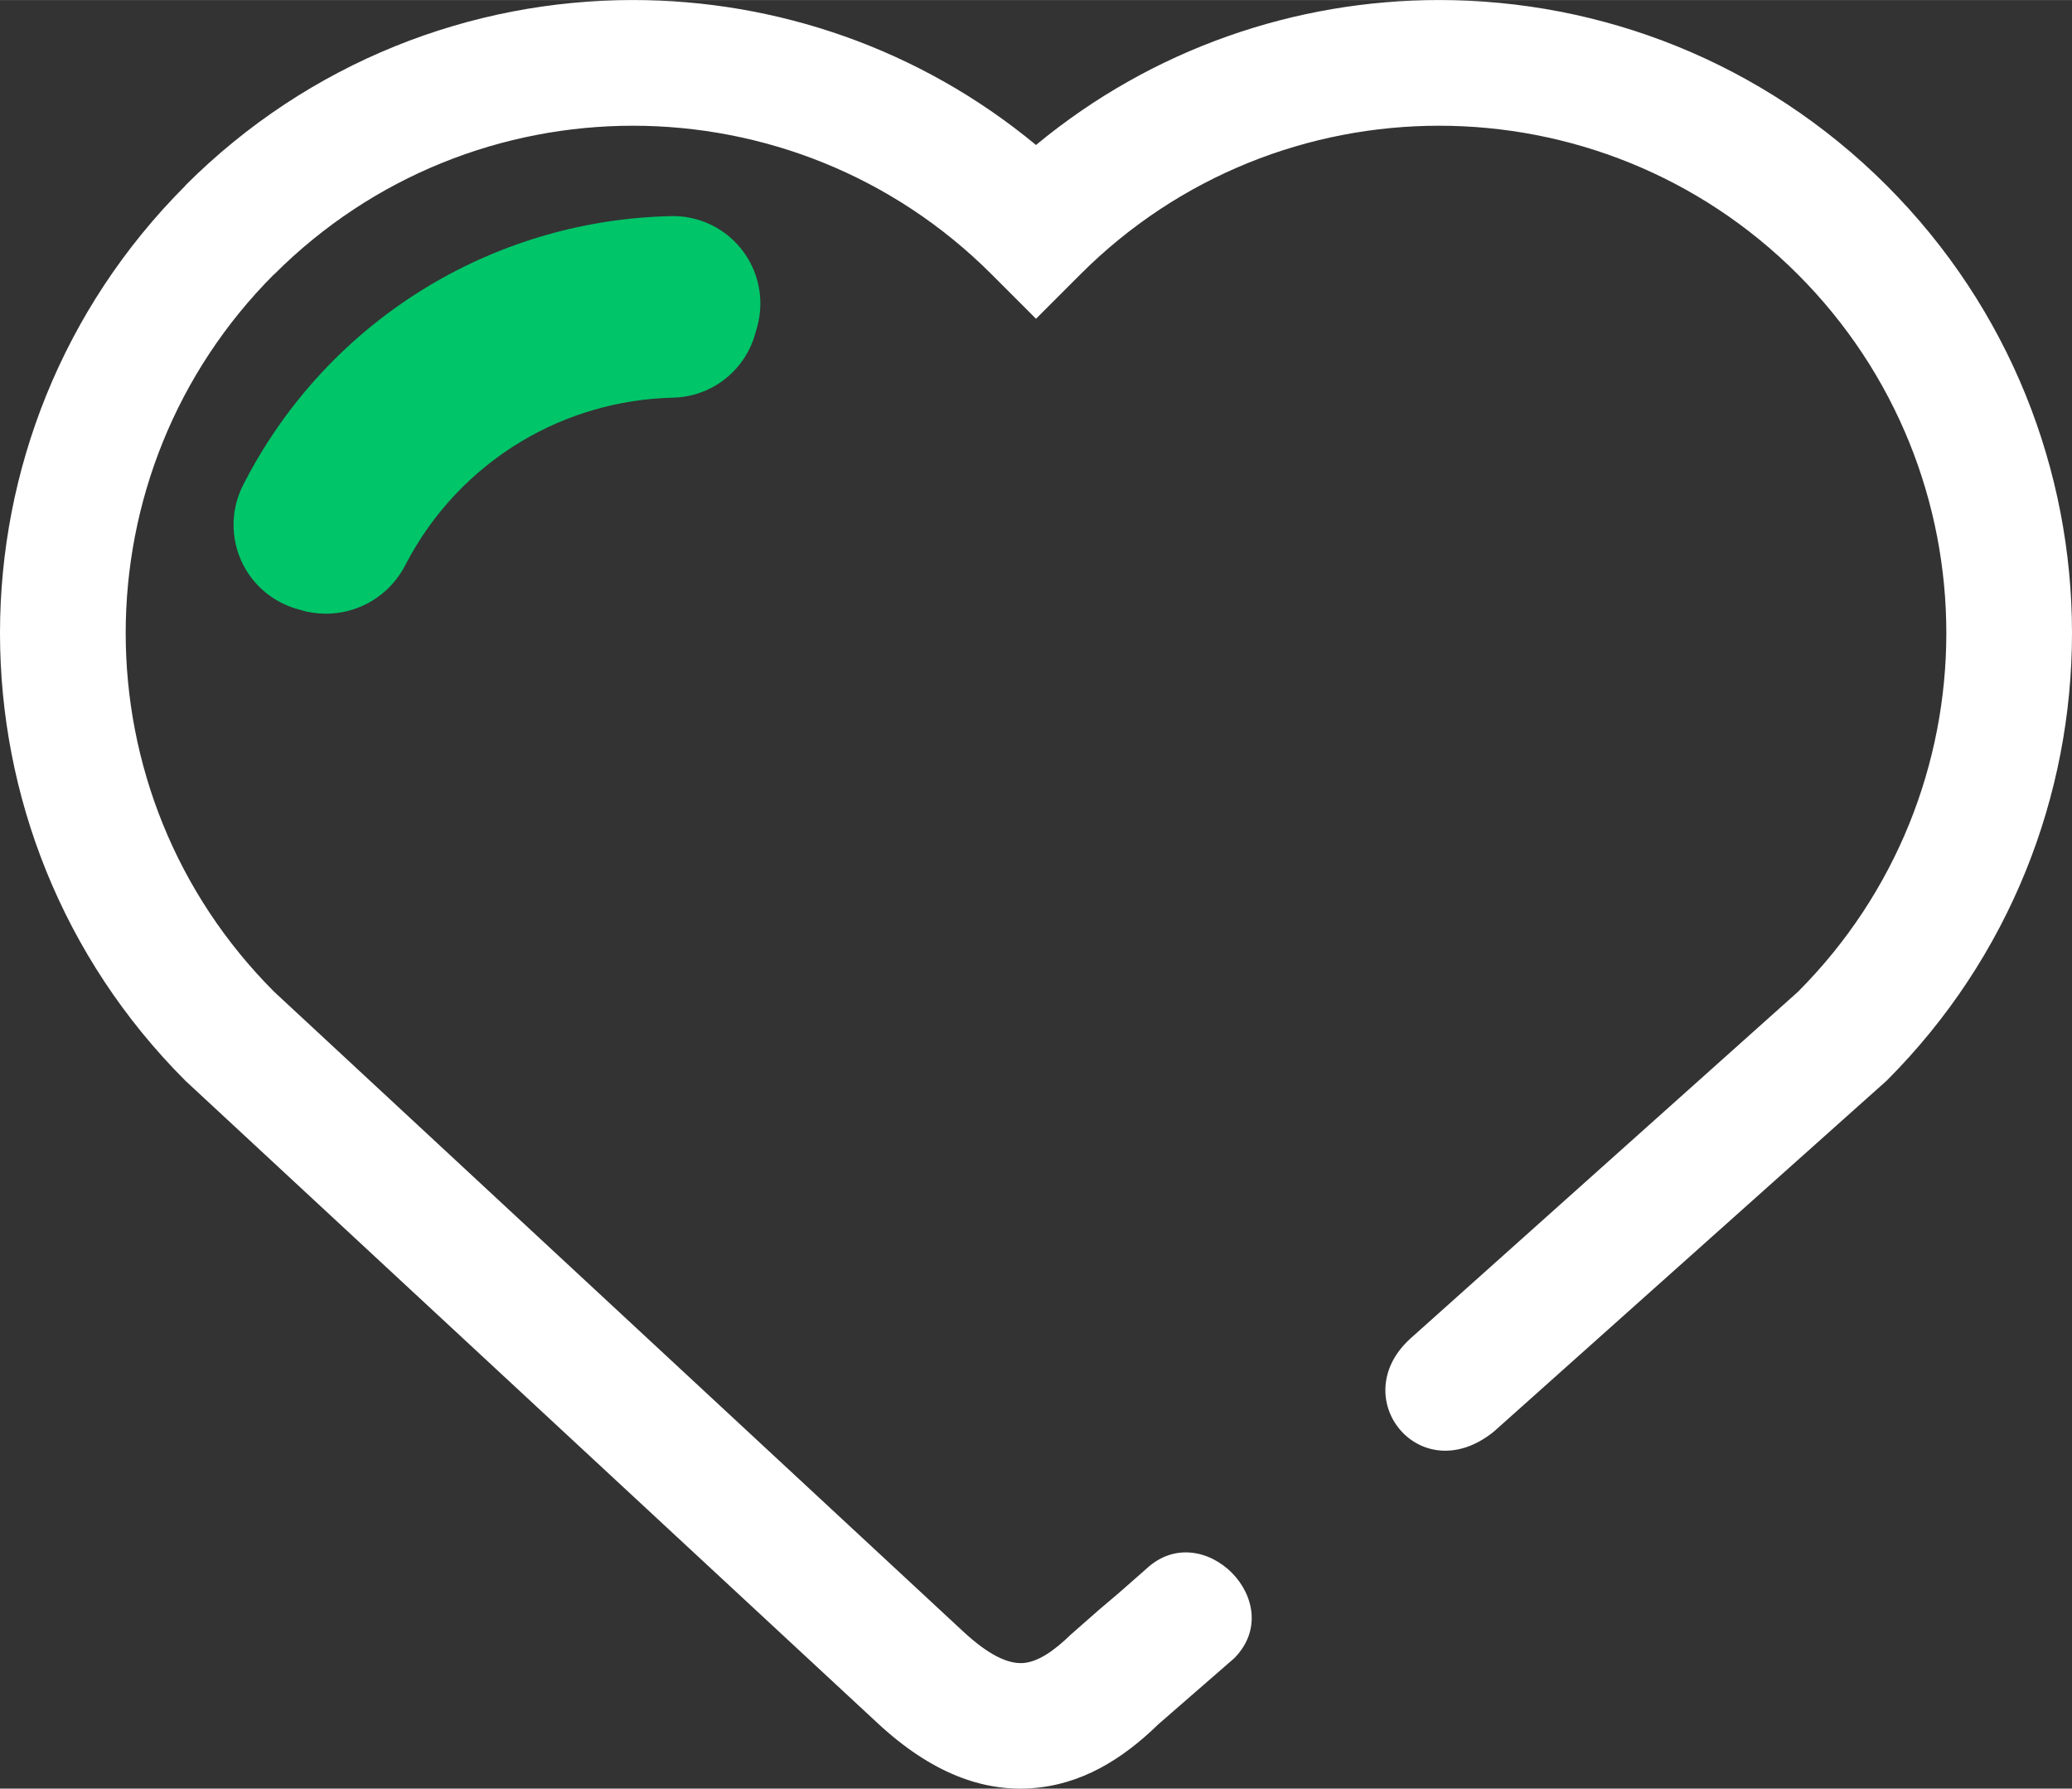
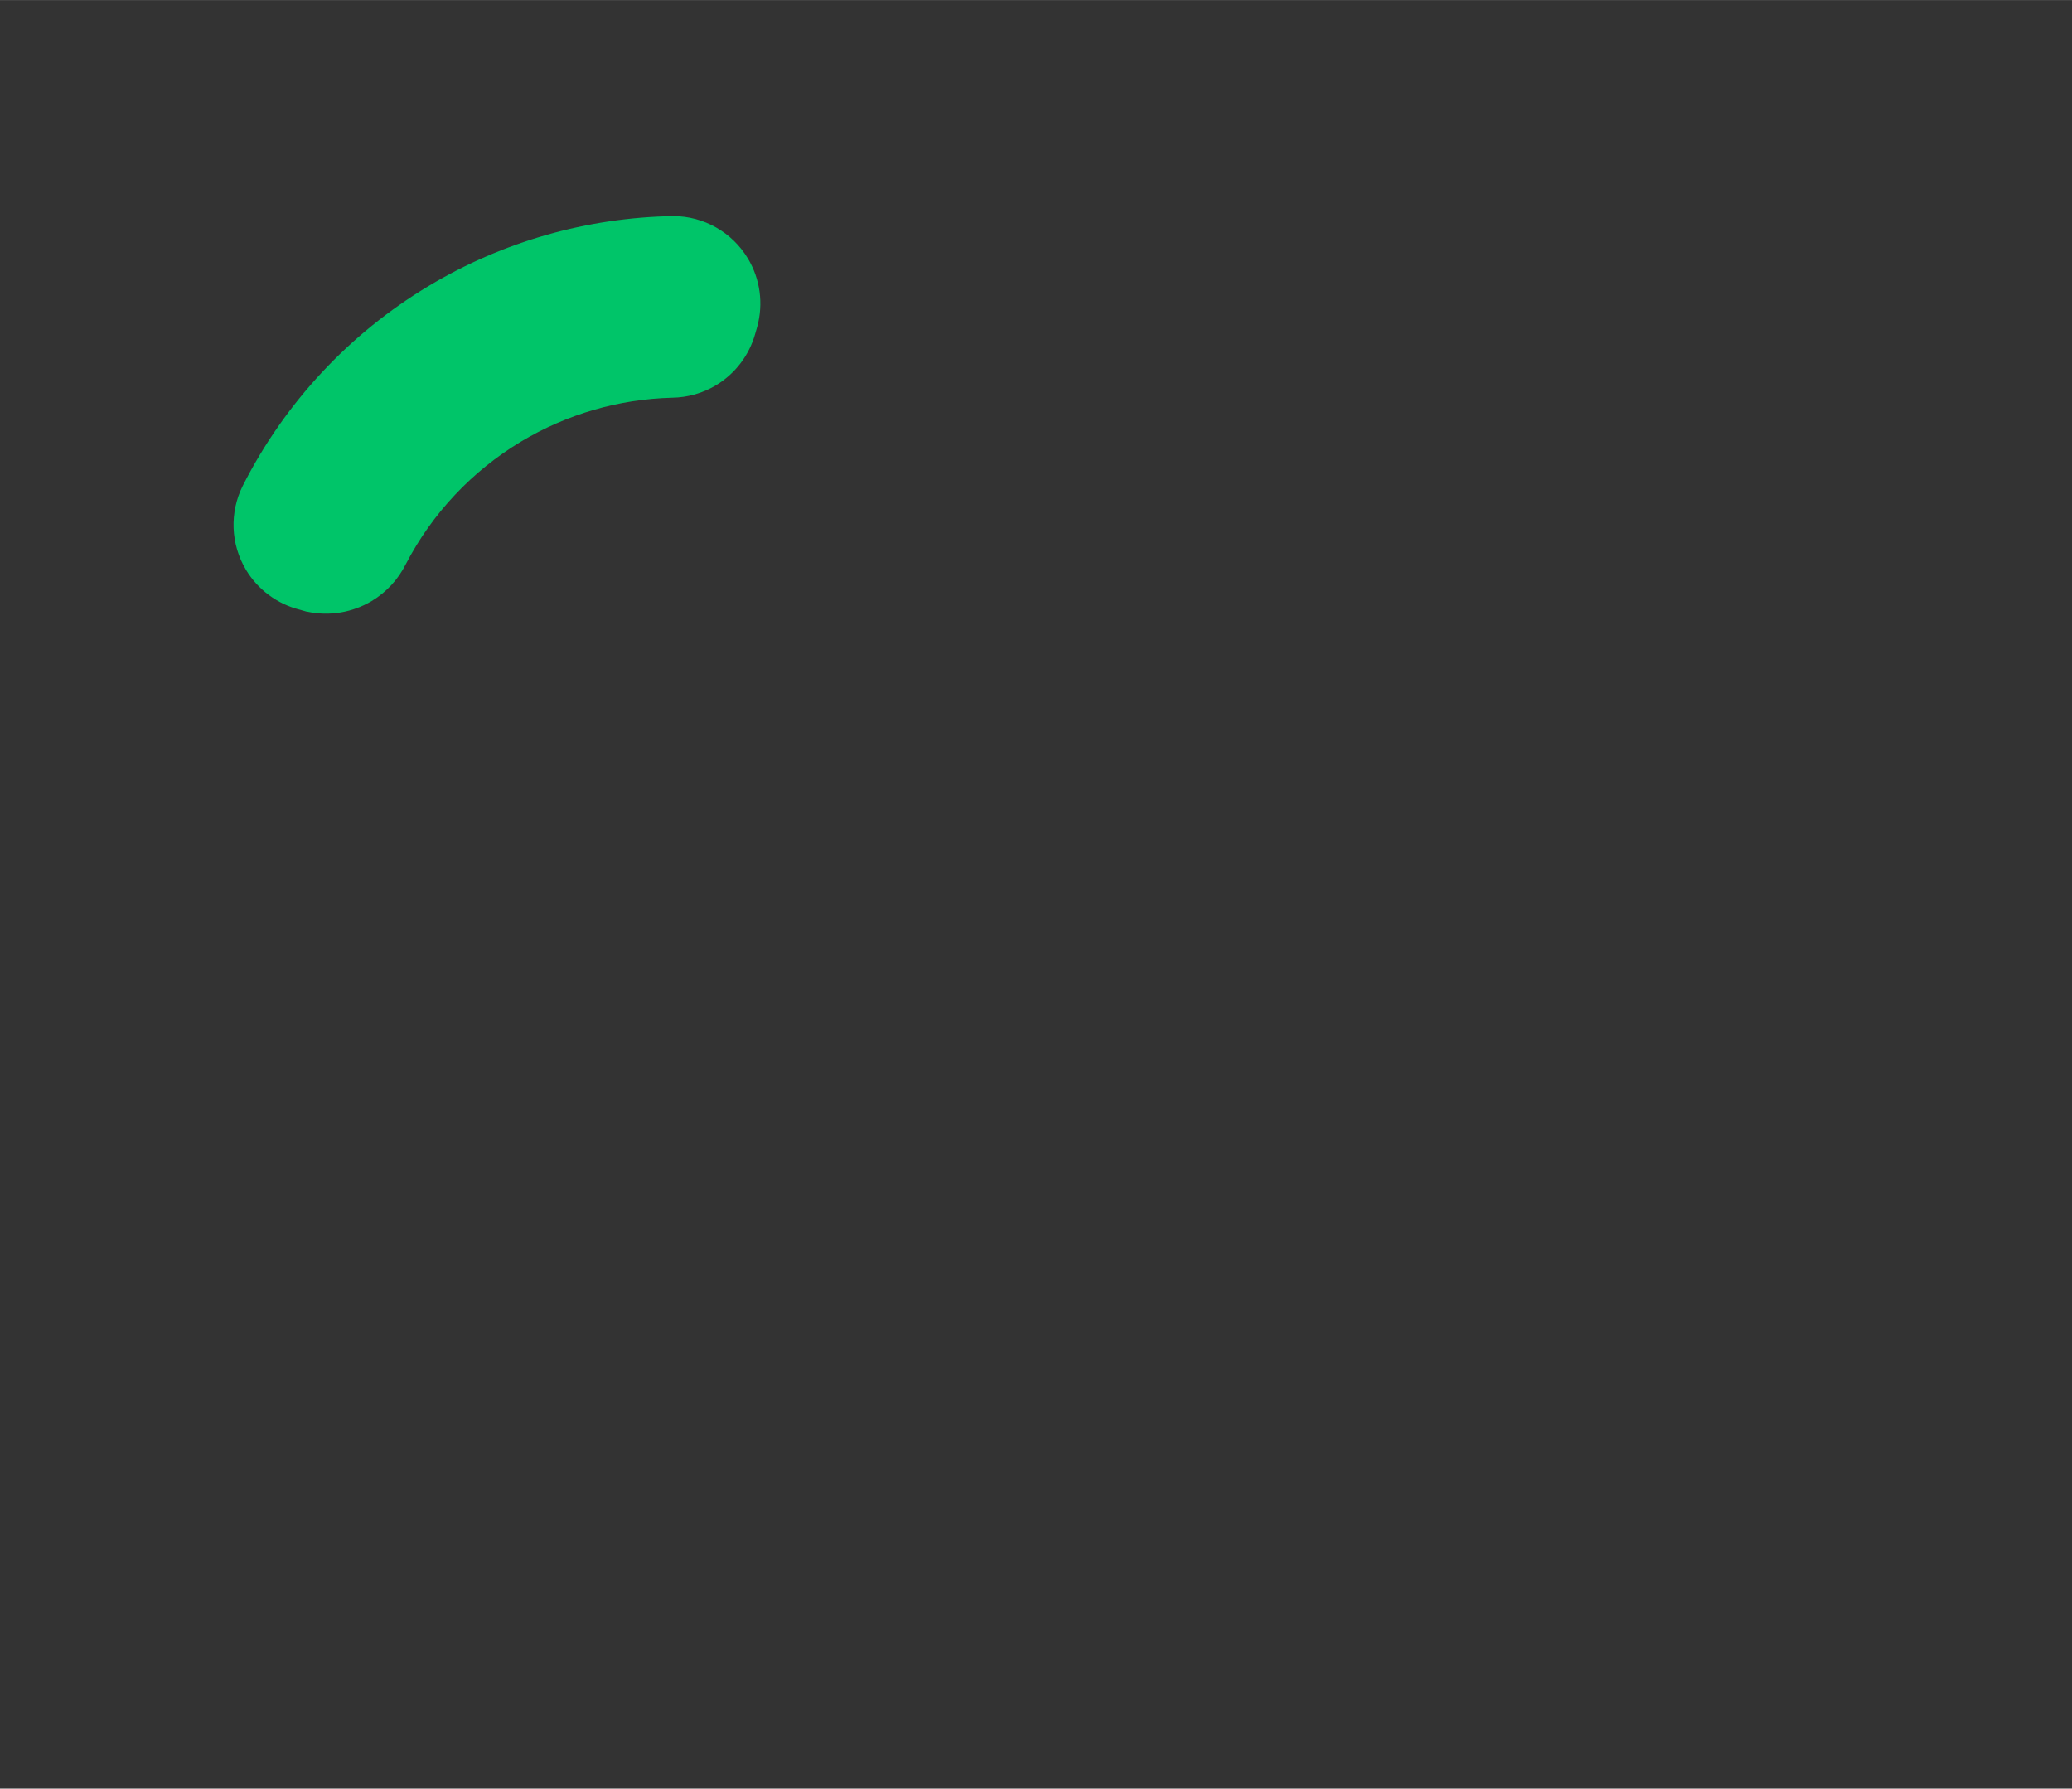
<svg xmlns="http://www.w3.org/2000/svg" xmlns:ns1="http://sodipodi.sourceforge.net/DTD/sodipodi-0.dtd" xmlns:ns2="http://www.inkscape.org/namespaces/inkscape" xml:space="preserve" width="15.346mm" height="13.244mm" version="1.1" style="clip-rule:evenodd;fill-rule:evenodd;image-rendering:optimizeQuality;shape-rendering:geometricPrecision;text-rendering:geometricPrecision" viewBox="0 0 96006.998 82853.192" id="svg2" ns1:docname="ts-icon-heart.svg">
  <rect x="0" y="0" width="96006.998" height="82853.192" fill="#333333" stroke="none" />
  <ns1:namedview id="namedview2" pagecolor="#ffffff" bordercolor="#000000" borderopacity="0.25" ns2:showpageshadow="2" ns2:pageopacity="0.0" ns2:pagecheckerboard="0" ns2:deskcolor="#d1d1d1" ns2:document-units="mm" showgrid="false" />
  <defs id="defs1">
    <style type="text/css" id="style1">
   
    .fil1 {fill:#00C569}
    .fil0 {fill:white;fill-rule:nonzero}
   
  </style>
  </defs>
  <g id="Ebene_x0020_1" ns2:label="Ebene 1" ns2:groupmode="layer" transform="translate(0,-1.316)">
-     <path class="fil0" d="m 57186,76818 -3519,3061 c -1697,1656 -3603,2802 -5874,2958 -2258,155 -4625,-689 -7128,-3014 L 8589,50062 C 2864,44336 0,36831 0,29327 0,21829 2865,14328 8589,8601 v -11 C 14315,2864 21821,1 29325,1 35961,1 42597,2240 48003,6716 53410,2240 60045,1 66681,1 c 7504,0 15010,2863 20736,8589 5727,5728 8590,13232 8590,20736 0,7504 -2863,15009 -8590,20736 L 69217,66318 c -3411,2755 -6892,-1561 -3871,-4307 L 83303,45949 c 4586,-4594 6881,-10609 6881,-16623 0,-6015 -2295,-12029 -6883,-16618 C 78712,8118 72696,5824 66681,5824 c -6016,0 -12031,2295 -16619,6883 l -2058,2059 -2058,-2059 C 41358,8119 35342,5824 29326,5824 c -6015,0 -12031,2295 -16619,6883 l -5,-5 c -4585,4588 -6878,10605 -6878,16625 0,6015 2295,12031 6883,16619 l 31916,29624 c 1185,1101 2083,1515 2783,1468 686,-47 1437,-564 2215,-1323 2683,-2370 813,-672 3496,-3043 2614,-2446 6610,1575 4069,4147 z" id="path1" />
-   </g>
+     </g>
  <g id="Ebene_x0020_1_0" ns2:label="Ebene 1_0" ns2:groupmode="layer" transform="translate(0,-1.316)">
    <path class="fil1" d="m 14243,28337 c 1022,218 2086,39 2980,-495 678,-405 1224,-997 1577,-1702 1222,-2355 3077,-4327 5353,-5691 2116,-1266 4520,-1961 6984,-2026 717,-9 1420,-206 2034,-574 888,-532 1538,-1383 1819,-2377 l 95,-332 c 295,-1067 141,-2210 -428,-3161 -730,-1220 -2046,-1968 -3464,-1969 -3990,68 -7894,1180 -11320,3231 -3688,2208 -6679,5421 -8622,9257 -622,1237 -565,2709 145,3896 552,922 1451,1587 2492,1849 l 354,101 1,-4 z" id="path2" />
  </g>
</svg>